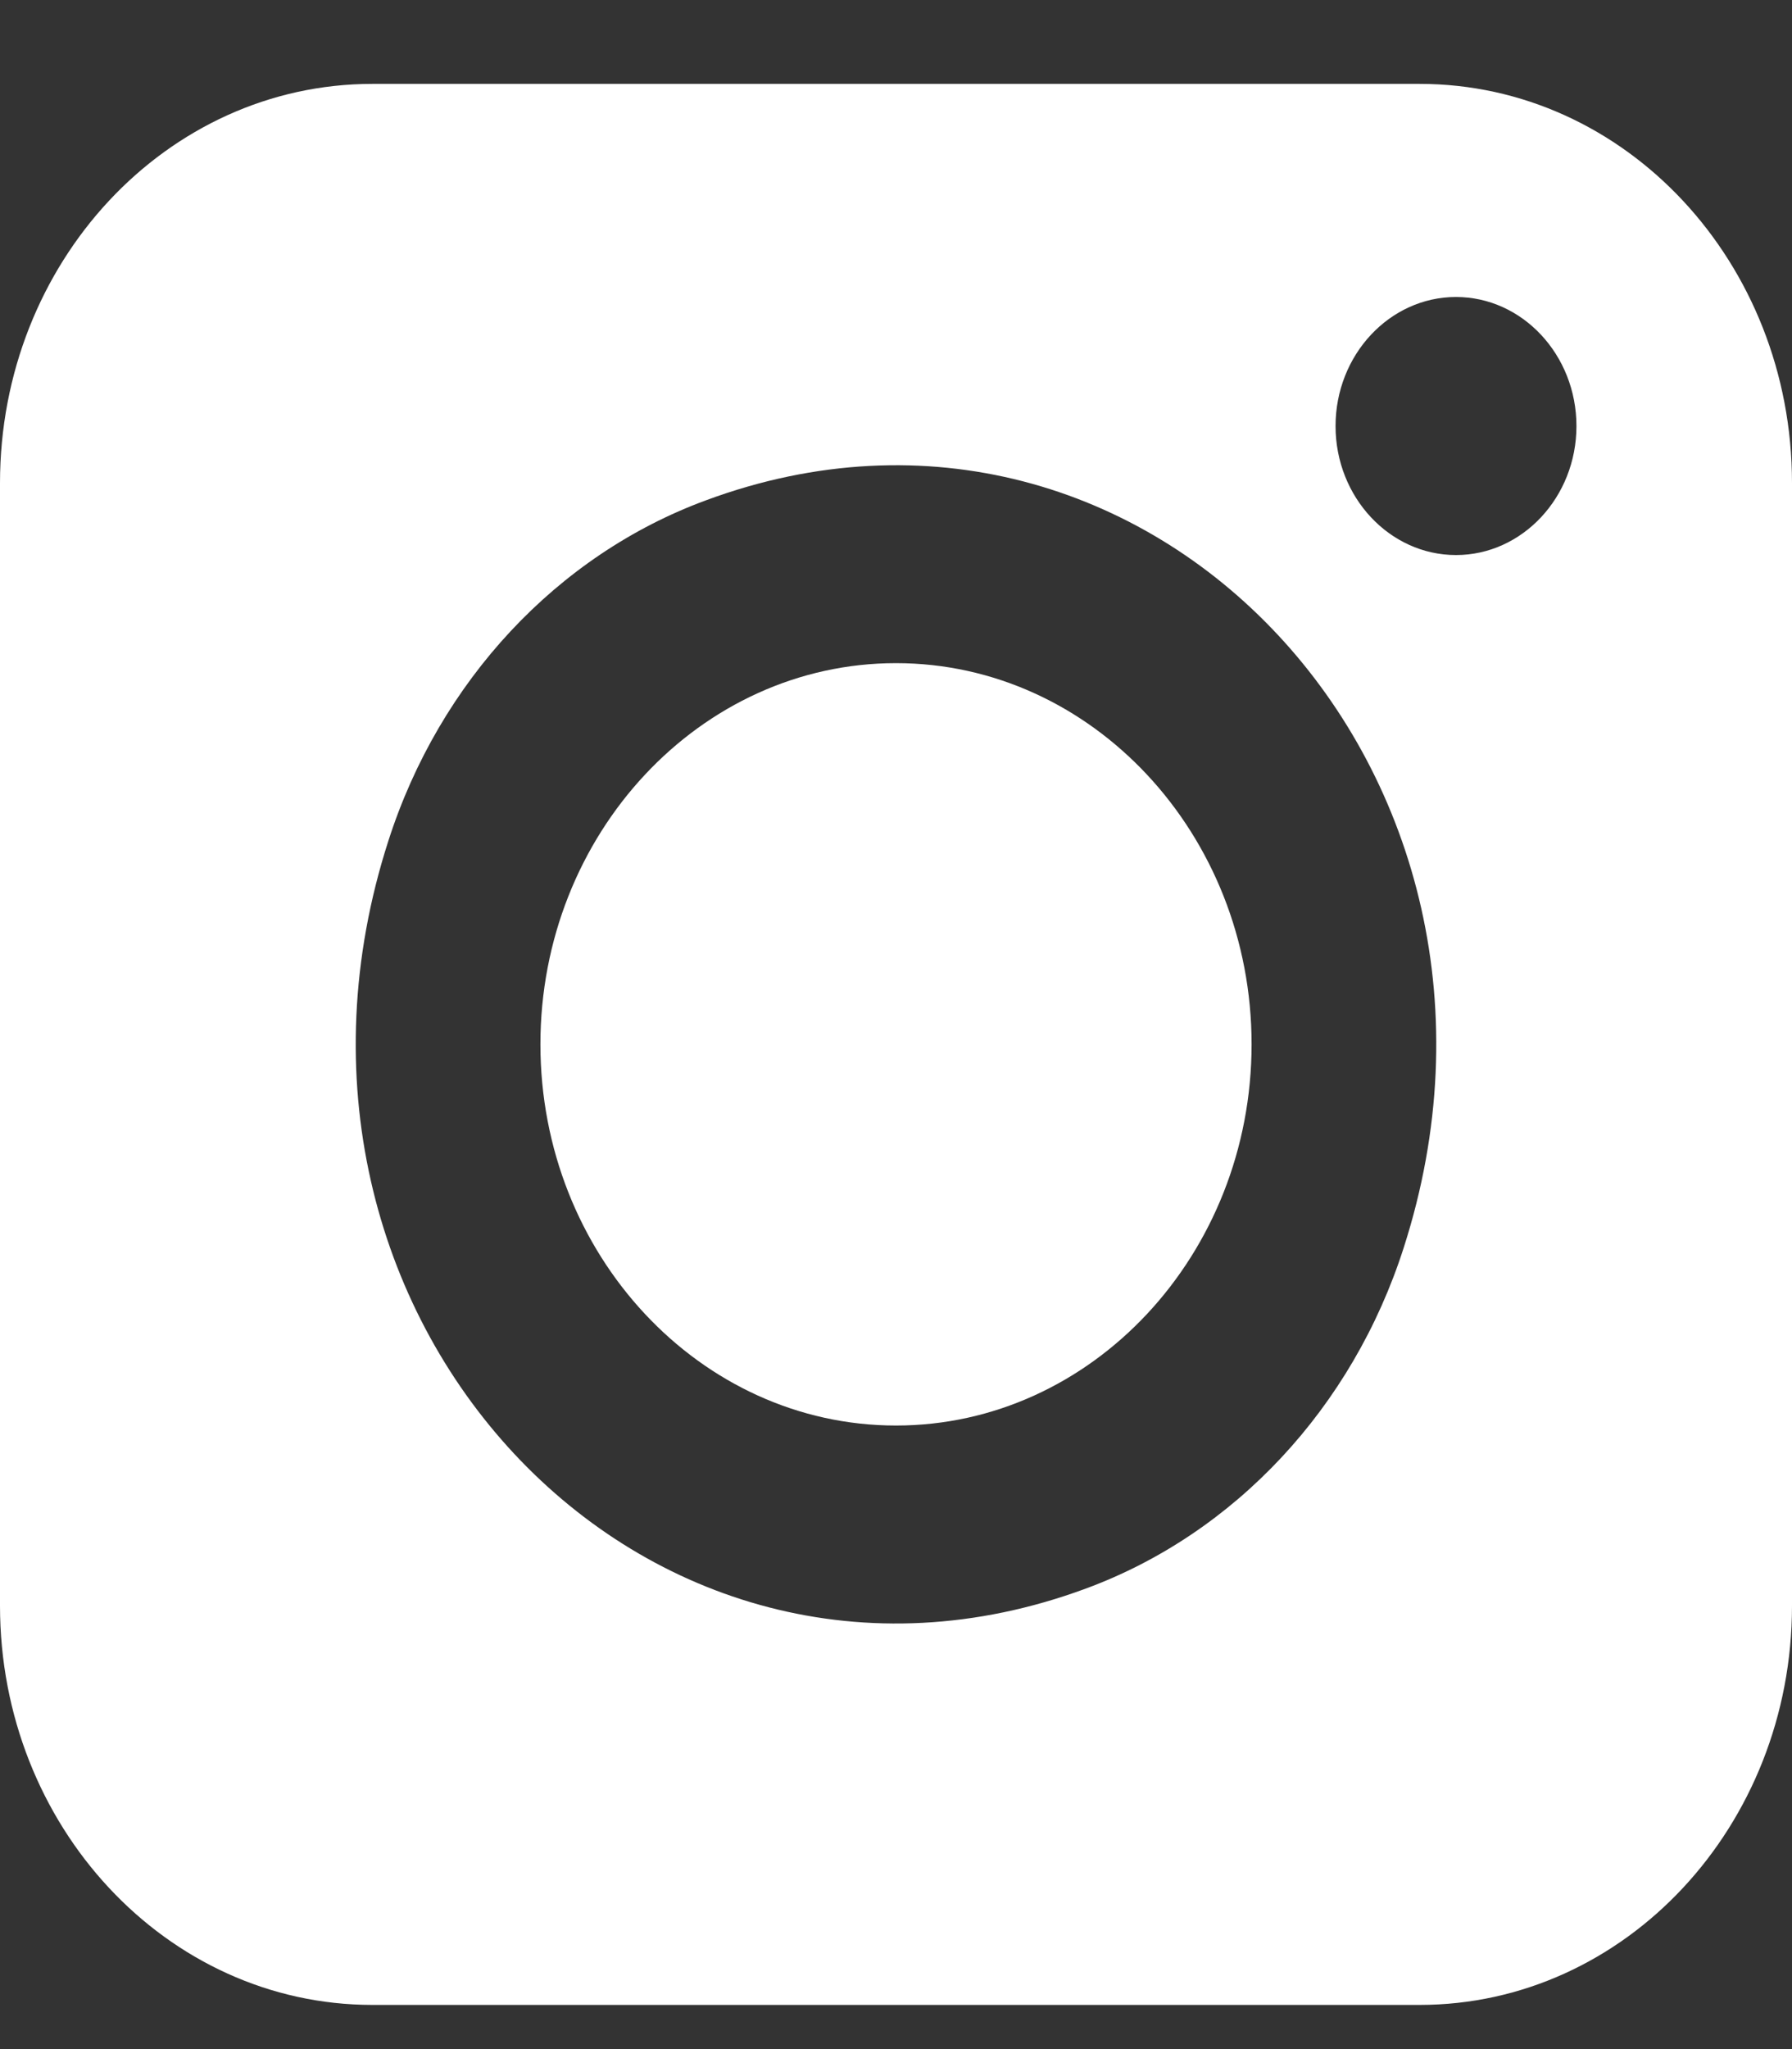
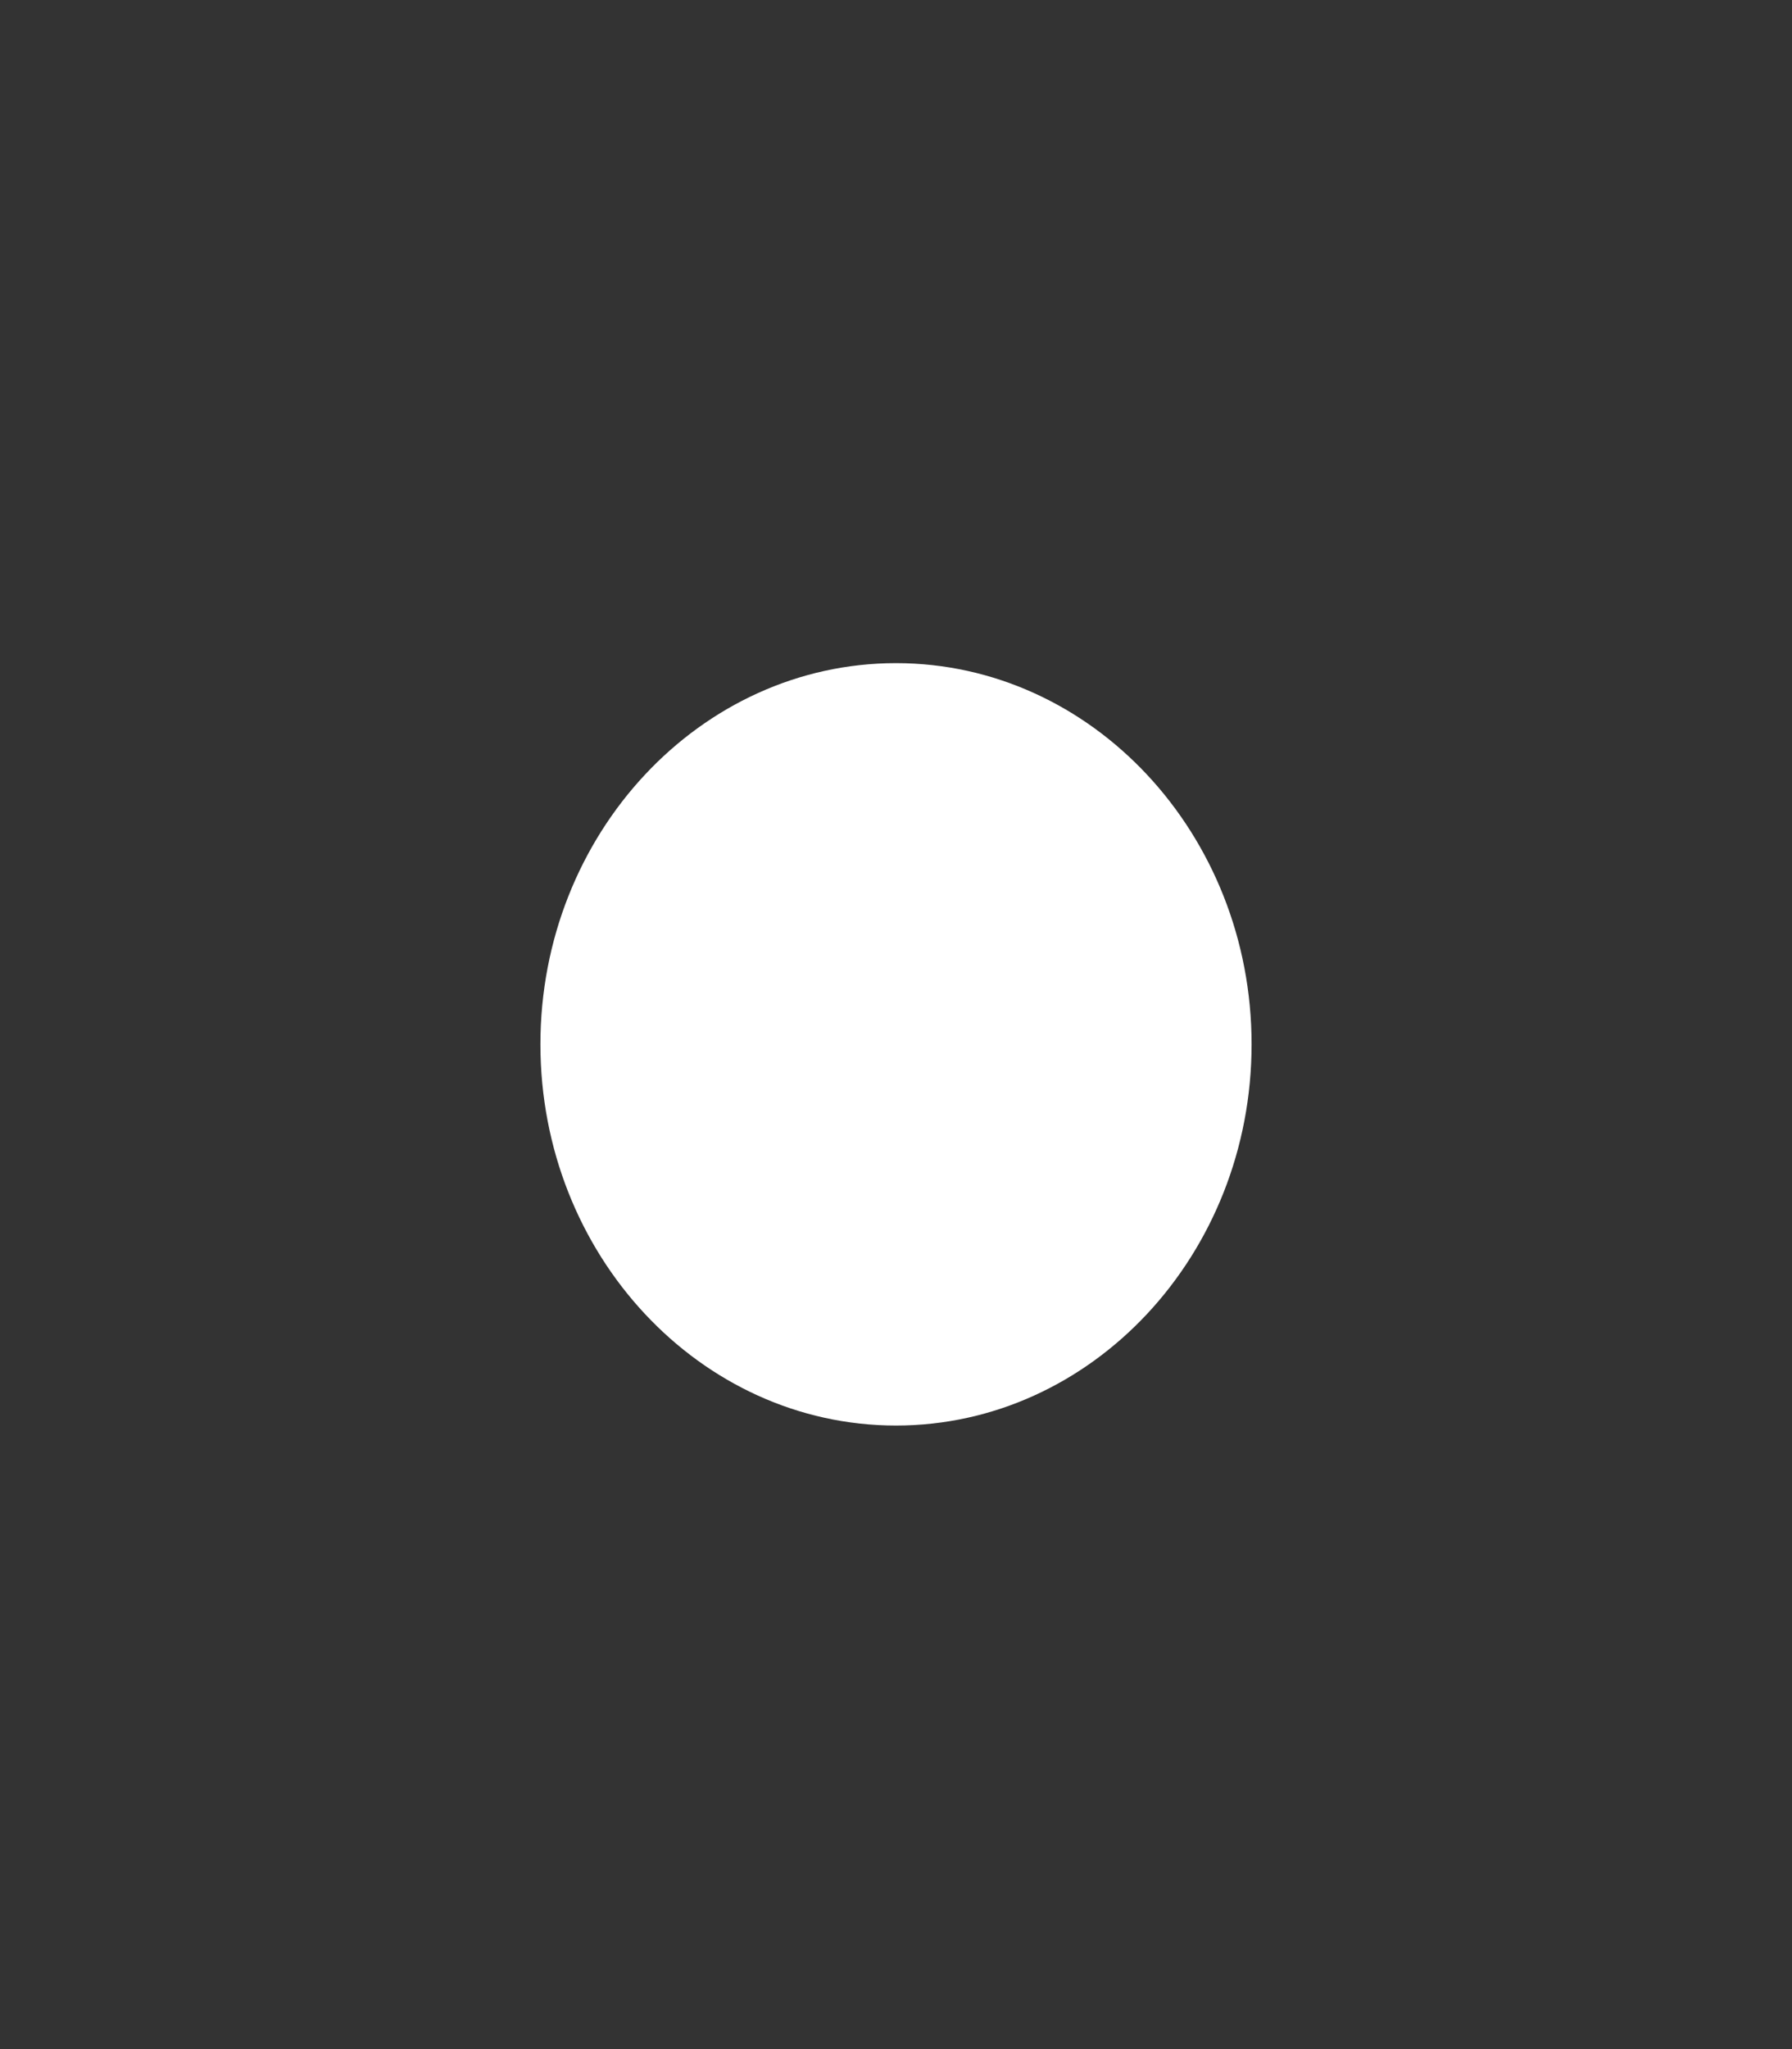
<svg xmlns="http://www.w3.org/2000/svg" width="14" height="16" viewBox="0 0 14 16" fill="none">
  <rect x="0" y="0" width="14" height="16" fill="#333333" stroke="none" />
  <path d="M7 5.178C5.469 5.178 4.222 6.514 4.222 8.154C4.222 9.795 5.469 11.131 7 11.131C8.531 11.131 9.778 9.795 9.778 8.154C9.778 6.514 8.531 5.178 7 5.178Z" fill="white" />
-   <path d="M11.091 0.655H2.909C1.302 0.655 0 2.049 0 3.772V12.538C0 14.258 1.302 15.655 2.909 15.655H11.091C12.696 15.655 14 14.26 14 12.538V3.772C14 2.049 12.698 0.655 11.091 0.655ZM10.966 9.744C10.566 10.991 9.647 11.975 8.483 12.404C5.029 13.681 1.842 10.264 3.034 6.566C3.434 5.319 4.353 4.334 5.517 3.906C8.971 2.628 12.158 6.043 10.966 9.744ZM11.375 4.334C10.857 4.334 10.434 3.882 10.434 3.327C10.434 2.771 10.857 2.319 11.375 2.319C11.893 2.319 12.316 2.771 12.316 3.327C12.316 3.882 11.893 4.334 11.375 4.334Z" fill="white" />
</svg>